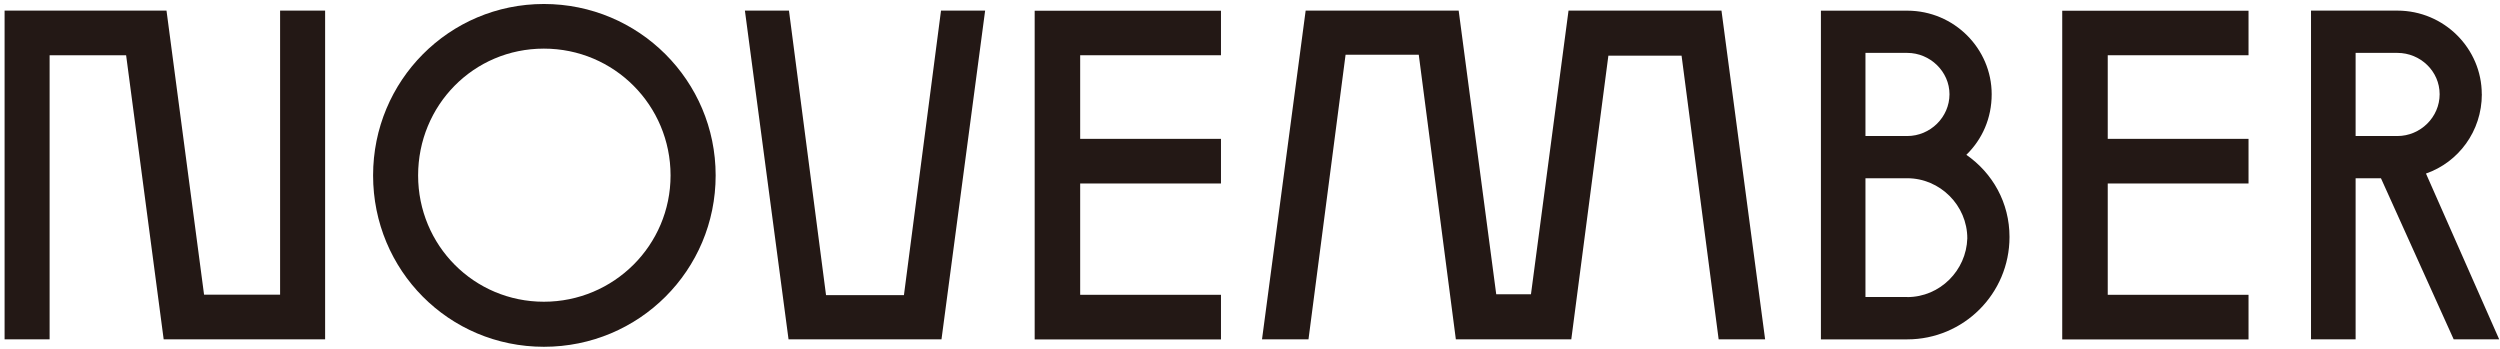
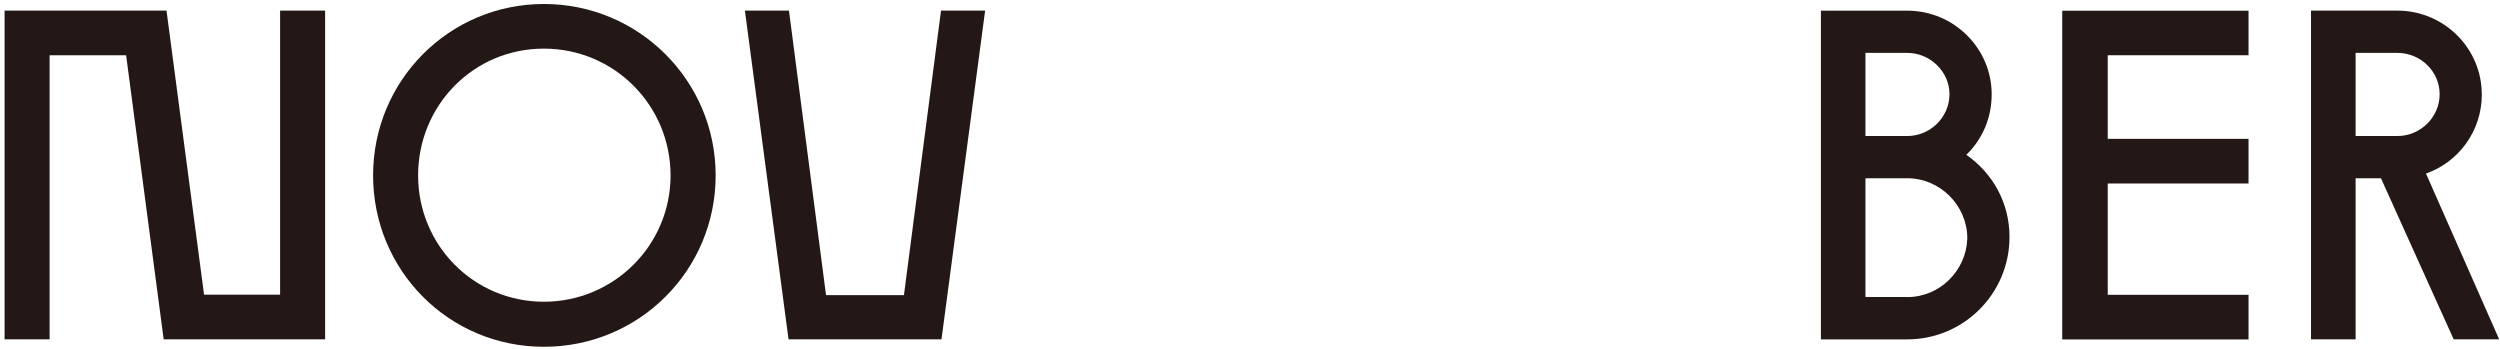
<svg xmlns="http://www.w3.org/2000/svg" width="538" height="75" viewBox="0 0 538 75" fill="none">
  <path d="M35.832 2.283L43.915 63.415H60.276V2.283H69.965V73.02H35.223L27.14 11.889H10.676V73.02H0.987V2.283H35.832Z" fill="#231815" />
  <path d="M154.008 37.749C154.008 58.165 137.544 74.628 117.051 74.628C96.558 74.628 80.289 58.152 80.289 37.749C80.289 17.346 96.649 0.858 117.051 0.858C137.453 0.858 154.008 17.333 154.008 37.749ZM89.978 37.749C89.978 52.812 101.999 64.932 117.038 64.932C132.077 64.932 144.305 52.799 144.305 37.749C144.305 22.7 132.194 10.463 117.038 10.463C101.882 10.463 89.978 22.687 89.978 37.749Z" fill="#231815" />
  <path d="M160.29 2.283H169.785L177.764 63.519H194.526L202.506 2.283H212.001L202.609 73.02H169.694L160.303 2.283H160.29Z" fill="#231815" />
-   <path d="M262.753 11.889H232.454V29.881H262.753V39.486H232.454V63.441H262.753V73.046H222.661V2.309H262.753V11.915V11.889Z" fill="#231815" />
-   <path d="M313.906 2.283L321.989 63.324H329.464L337.547 2.283H370.462L379.853 73.02H369.853L361.874 11.979H346.122L338.143 73.02H313.298L305.318 11.785H289.567L281.587 73.02H271.587L280.978 2.283H313.893H313.906Z" fill="#231815" />
  <path d="M428.61 20.276C428.61 25.435 426.59 29.971 423.157 33.316C428.818 37.257 432.445 43.621 432.445 50.997C432.445 63.221 422.548 73.033 410.437 73.033H391.861V2.296H410.437C420.54 2.296 428.61 10.476 428.61 20.288V20.276ZM419.53 20.276C419.53 15.428 415.385 11.383 410.437 11.383H401.447V29.272H410.437C415.385 29.272 419.53 25.227 419.53 20.276ZM410.437 63.934C417.509 63.934 423.157 58.178 423.364 51.295C423.364 44.217 417.509 38.358 410.437 38.358H401.447V63.92H410.437V63.934Z" fill="#231815" />
  <path d="M483.883 11.889H453.585V29.881H483.883V39.486H453.585V63.441H483.883V73.046H443.792V2.309H483.883V11.915V11.889Z" fill="#231815" />
  <path d="M534.091 20.276C534.091 28.261 529.039 34.923 522.07 37.347L537.822 73.02H528.029L512.381 38.358H506.928V73.02H497.329V2.283H515.904C526.008 2.283 534.078 10.463 534.078 20.276H534.091ZM515.917 29.272C520.866 29.272 525.011 25.227 525.011 20.276C525.011 15.324 520.866 11.383 515.917 11.383H506.928V29.272H515.917Z" fill="#231815" />
</svg>